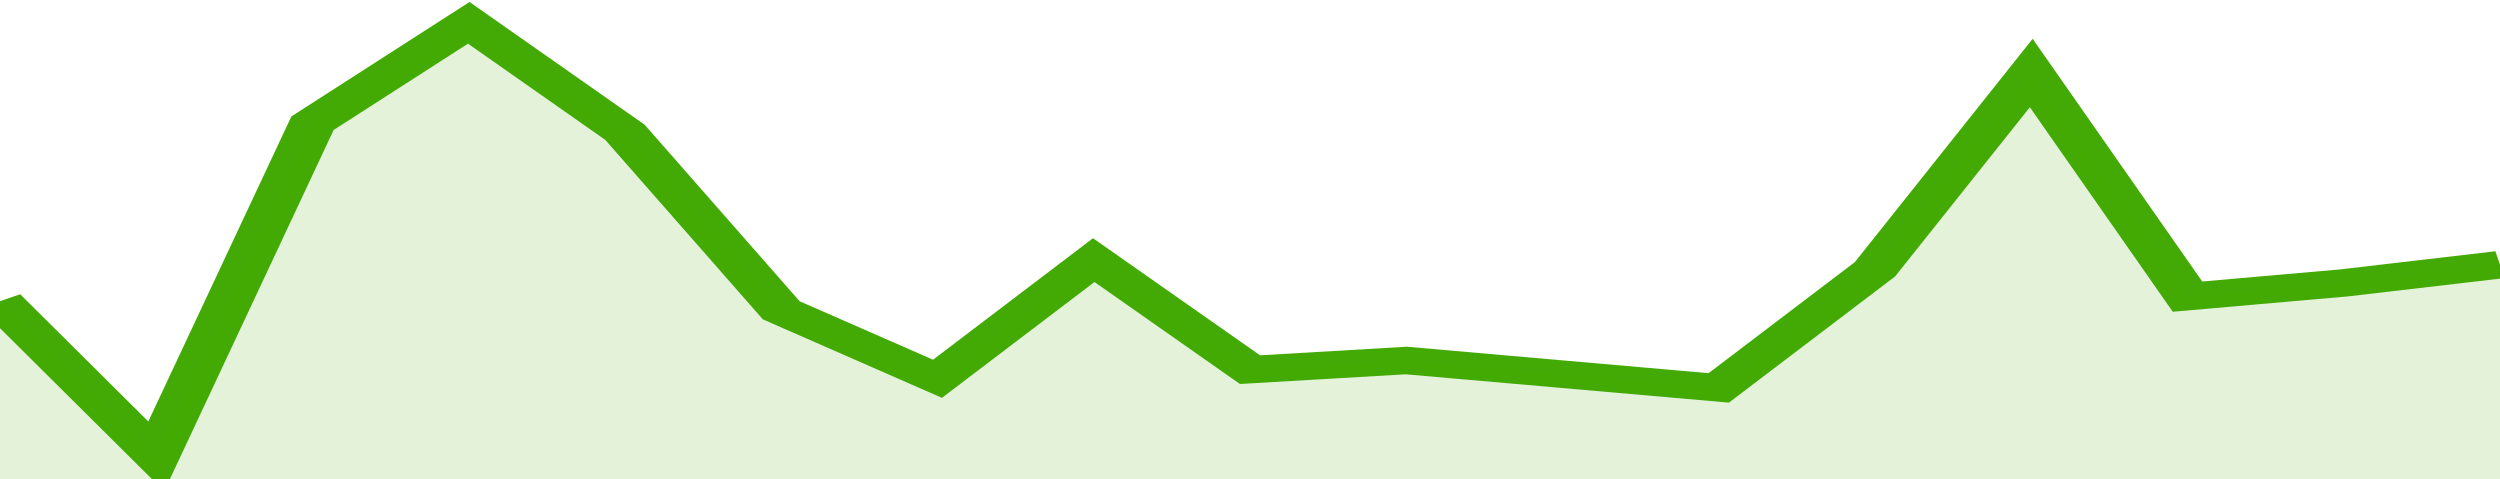
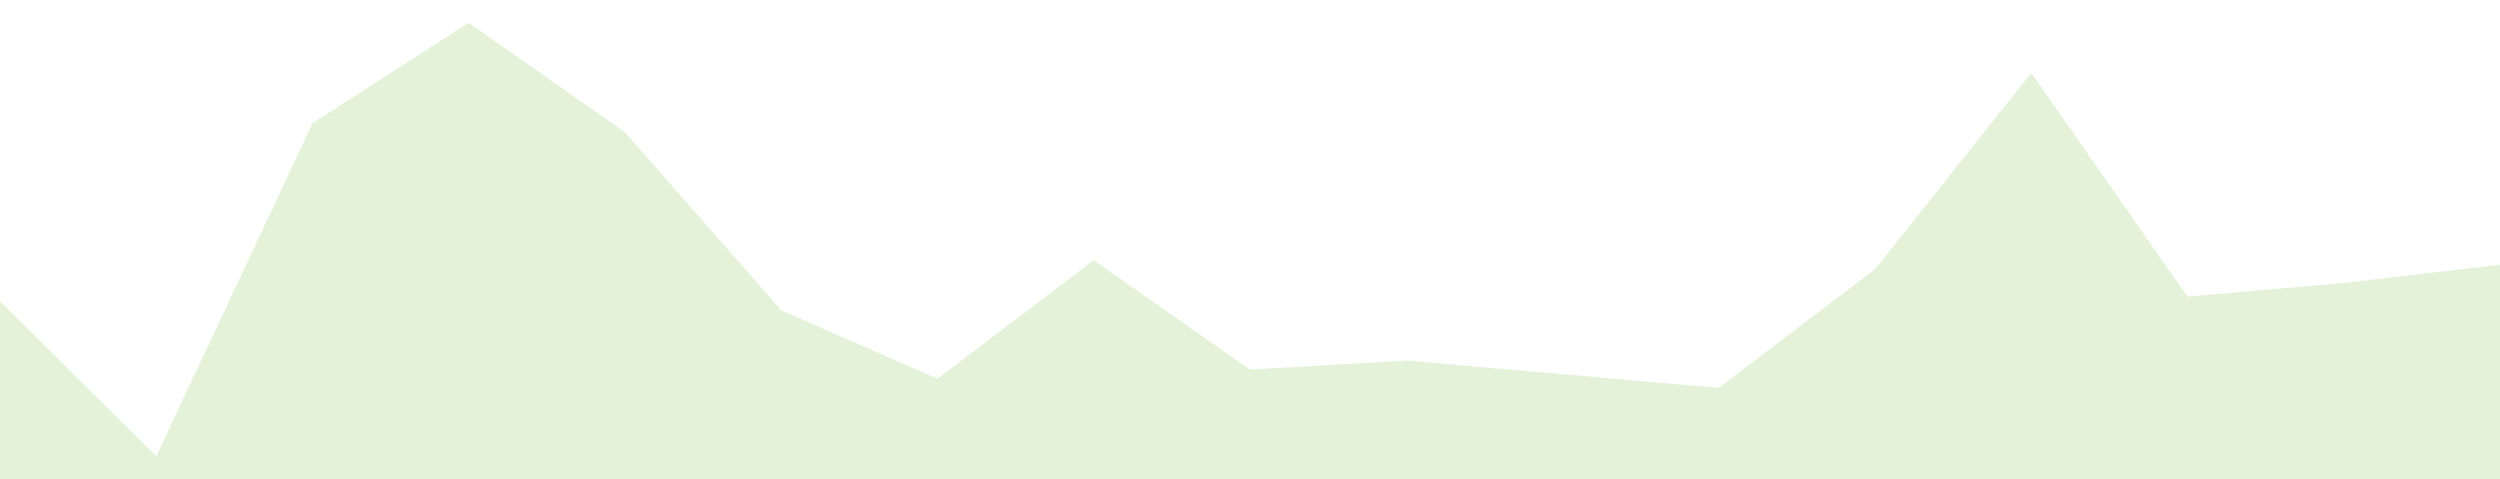
<svg xmlns="http://www.w3.org/2000/svg" viewBox="0 0 320 105" width="120" height="23" preserveAspectRatio="none">
-   <polyline fill="none" stroke="#43AA05" stroke-width="6" points="0, 66 20, 100 40, 27 60, 5 80, 29 100, 68 120, 83 140, 57 160, 81 180, 79 200, 82 220, 85 240, 59 260, 16 280, 65 300, 62 320, 58 320, 58 "> </polyline>
  <polygon fill="#43AA05" opacity="0.15" points="0, 105 0, 66 20, 100 40, 27 60, 5 80, 29 100, 68 120, 83 140, 57 160, 81 180, 79 200, 82 220, 85 240, 59 260, 16 280, 65 300, 62 320, 58 320, 105 " />
</svg>